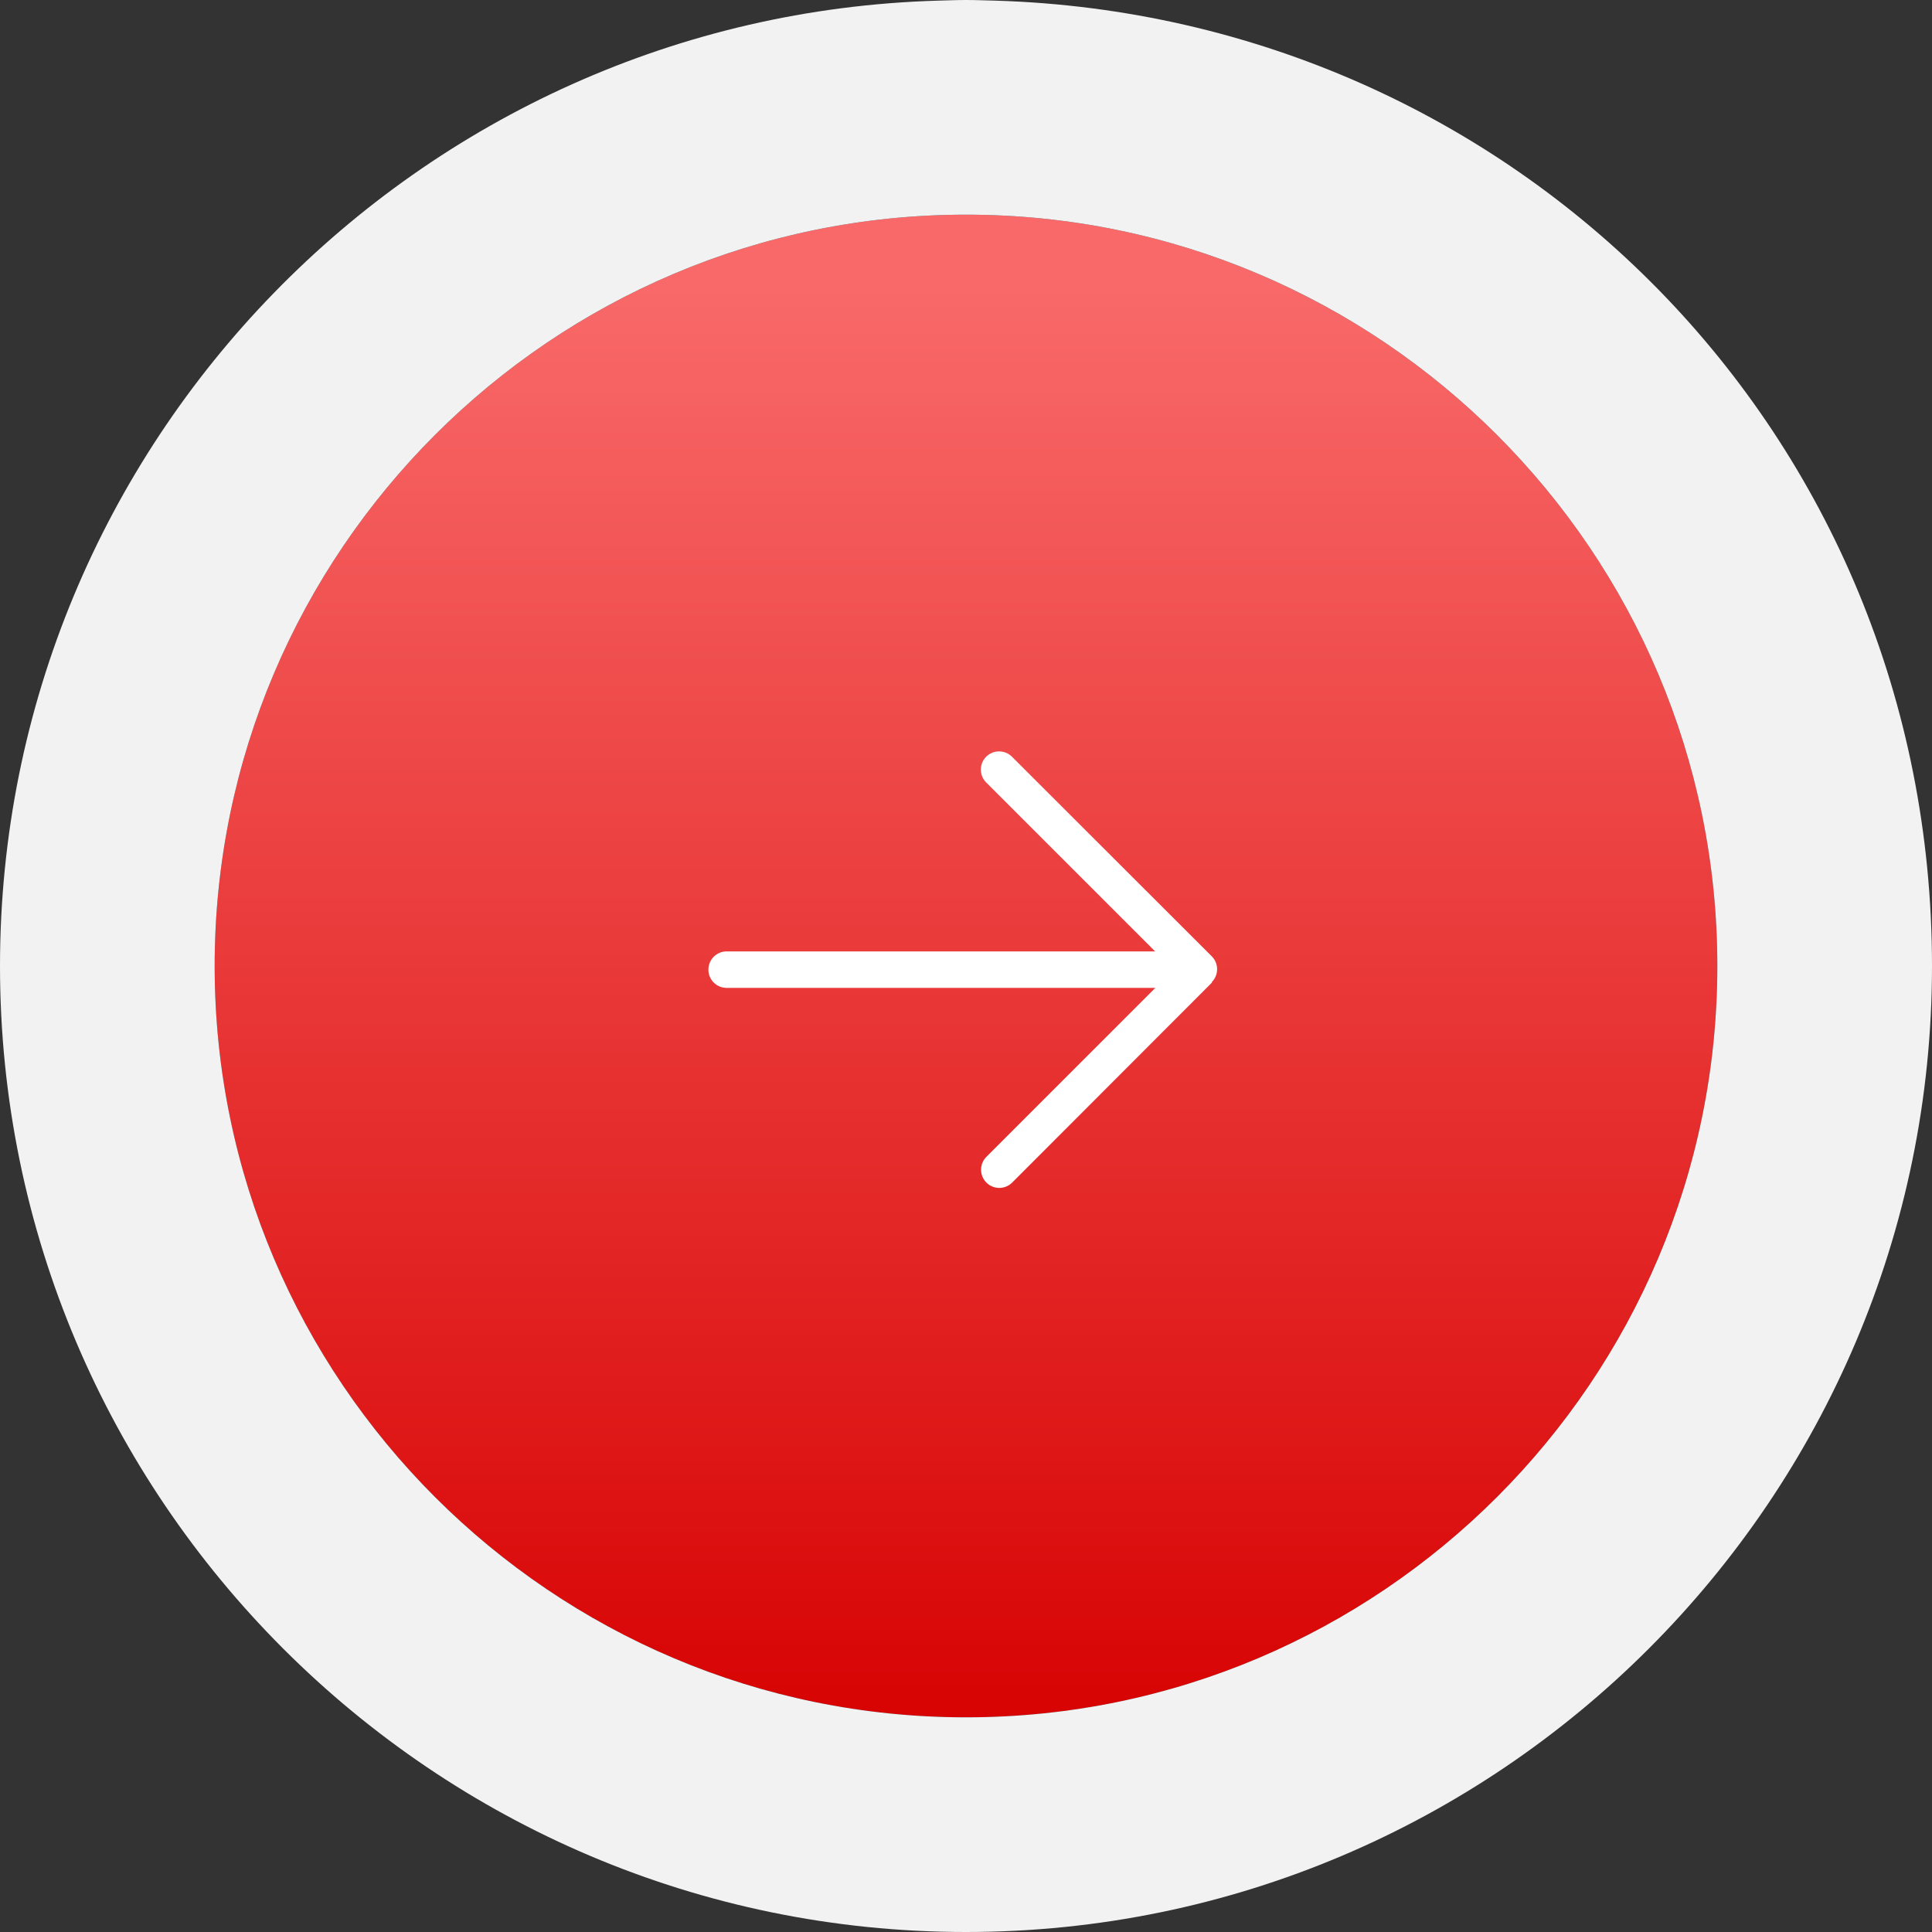
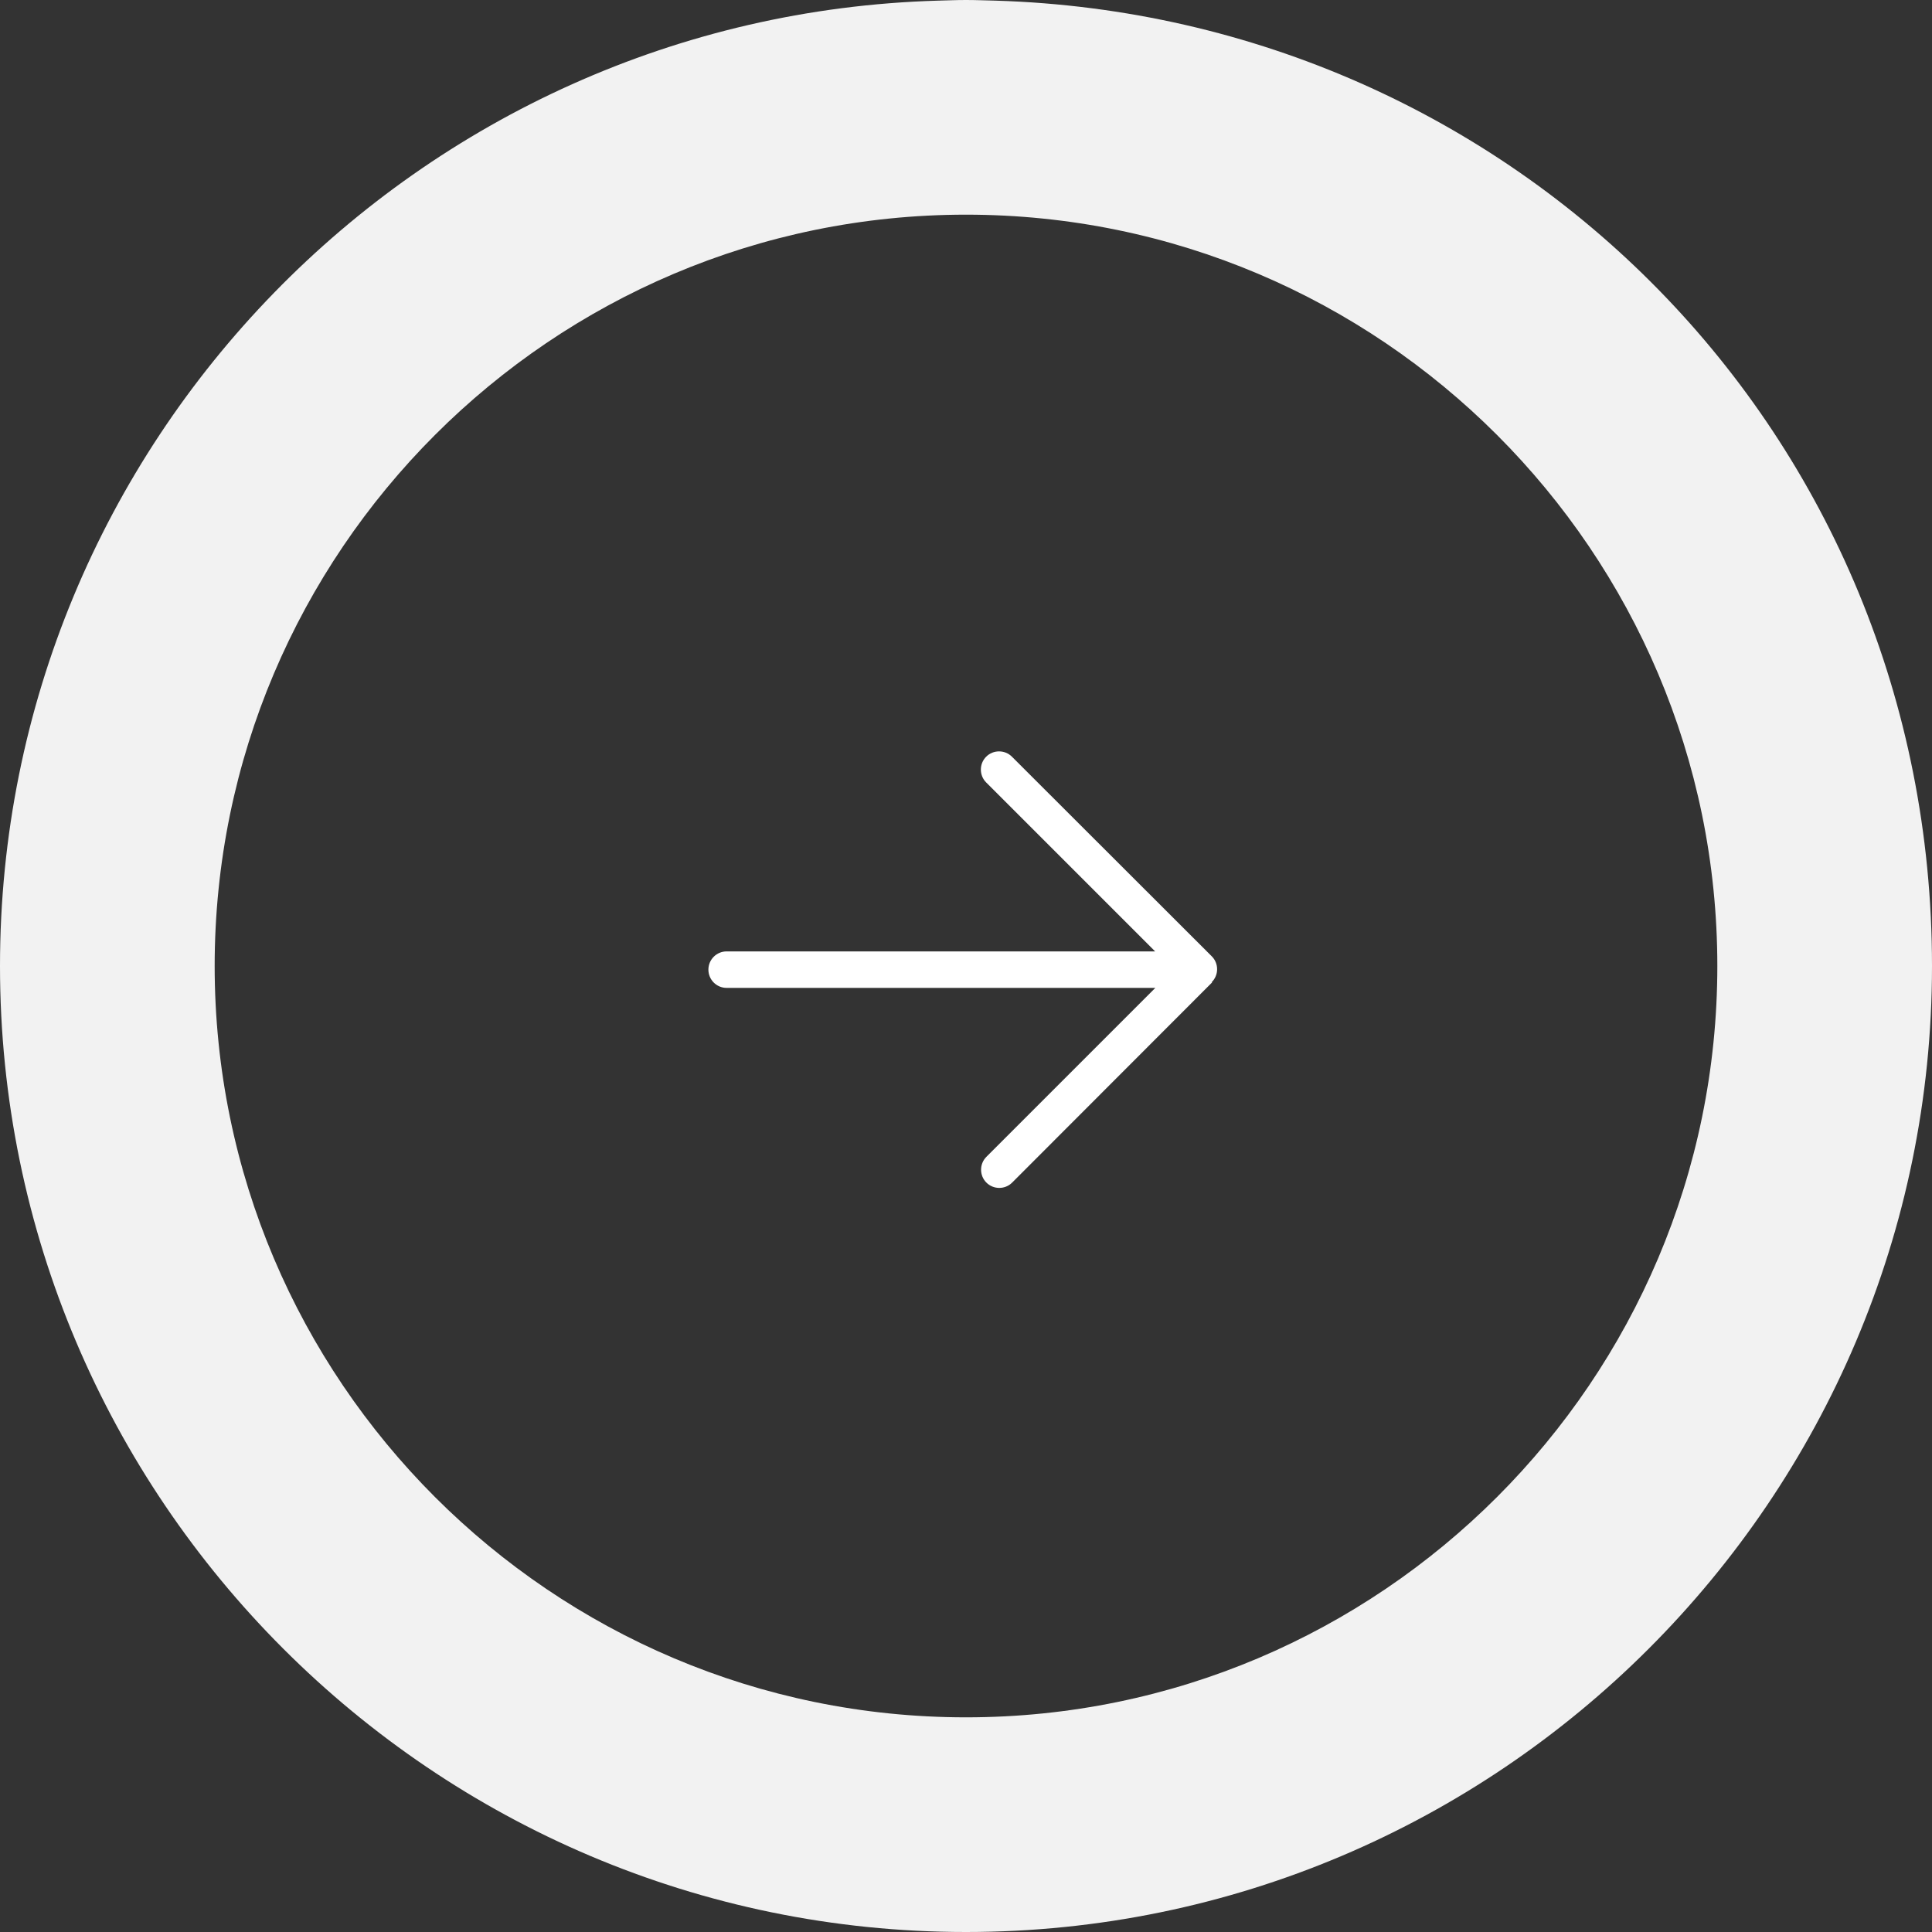
<svg xmlns="http://www.w3.org/2000/svg" viewBox="0 0 90 90">
  <rect x="0" y="0" width="90" height="90" fill="#333333" stroke="none" />
  <defs>
    <style>.cls-1{fill:url(#grad);}.cls-1,.cls-2,.cls-3{stroke-width:0px;}.cls-2{fill:#f2f2f2;}.cls-3{fill:#fff;}</style>
    <linearGradient id="grad" x1="-669.65" y1="492.61" x2="-669.65" y2="491.88" gradientTransform="translate(60313.12 44348.6) scale(90 -90)" gradientUnits="userSpaceOnUse">
      <stop offset="0" stop-color="#f96969" />
      <stop offset="1" stop-color="#d80404" />
    </linearGradient>
  </defs>
-   <path class="cls-1" d="M45,80c19.3,0,35-15.7,35-35S64.3,10,45,10,10,25.7,10,45s15.7,35,35,35Z" />
  <path class="cls-2" d="M46.38.03c-.46-.01-.92-.03-1.38-.03s-.87.02-1.31.03c.44-.01.87-.03,1.31-.03.46,0,.92.02,1.38.03Z" />
  <path id="arrow-right-light" class="cls-3" d="M56.45,45.75c.33-.33.33-.87,0-1.2l-9.31-9.3c-.33-.33-.87-.33-1.2,0-.33.33-.33.87,0,1.2l7.87,7.87h-19.96c-.47,0-.85.38-.85.85s.38.85.85.85h19.97l-7.87,7.87c-.33.33-.33.87,0,1.2.33.33.87.33,1.2,0l9.31-9.32Z" />
  <path class="cls-2" d="M0,45c0,24.81,20.19,45,45,45s45-20.19,45-45S70.55.77,46.38.03c-.46-.01-.92-.03-1.38-.03s-.87.02-1.31.03C19.48.73,0,20.63,0,45ZM45,10c19.3,0,35,15.7,35,35s-15.7,35-35,35S10,64.3,10,45,25.7,10,45,10Z" />
</svg>